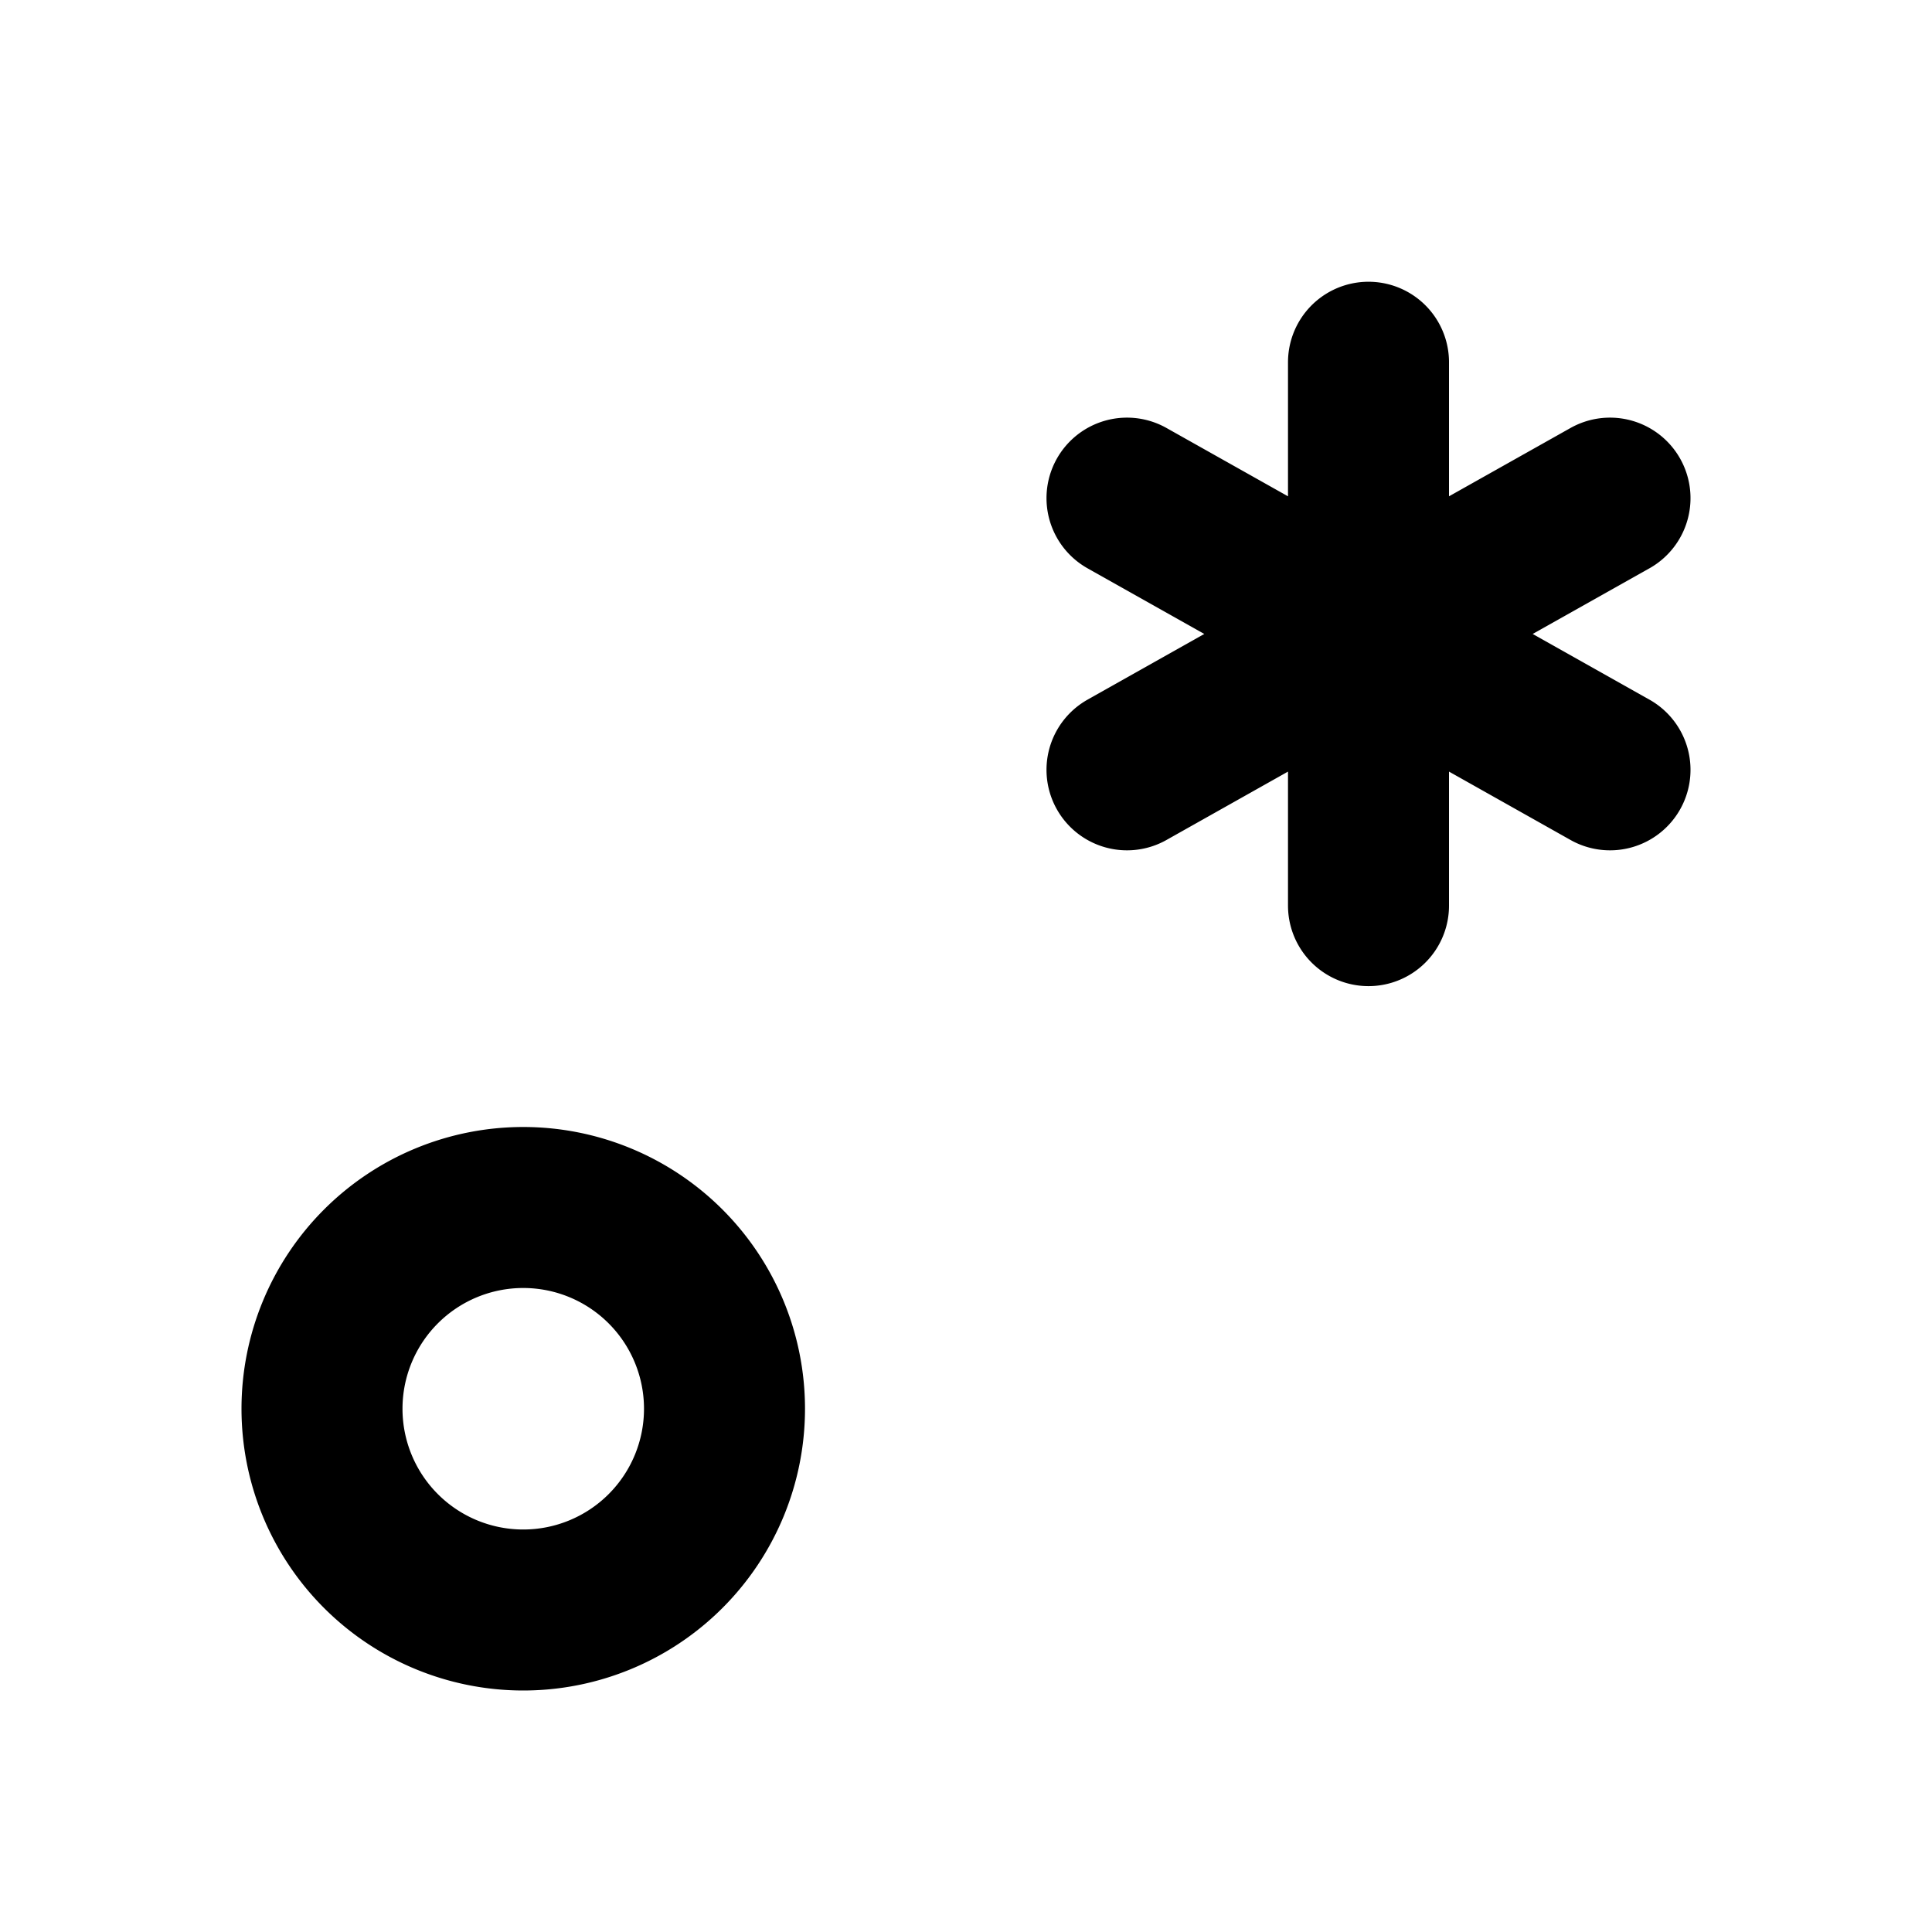
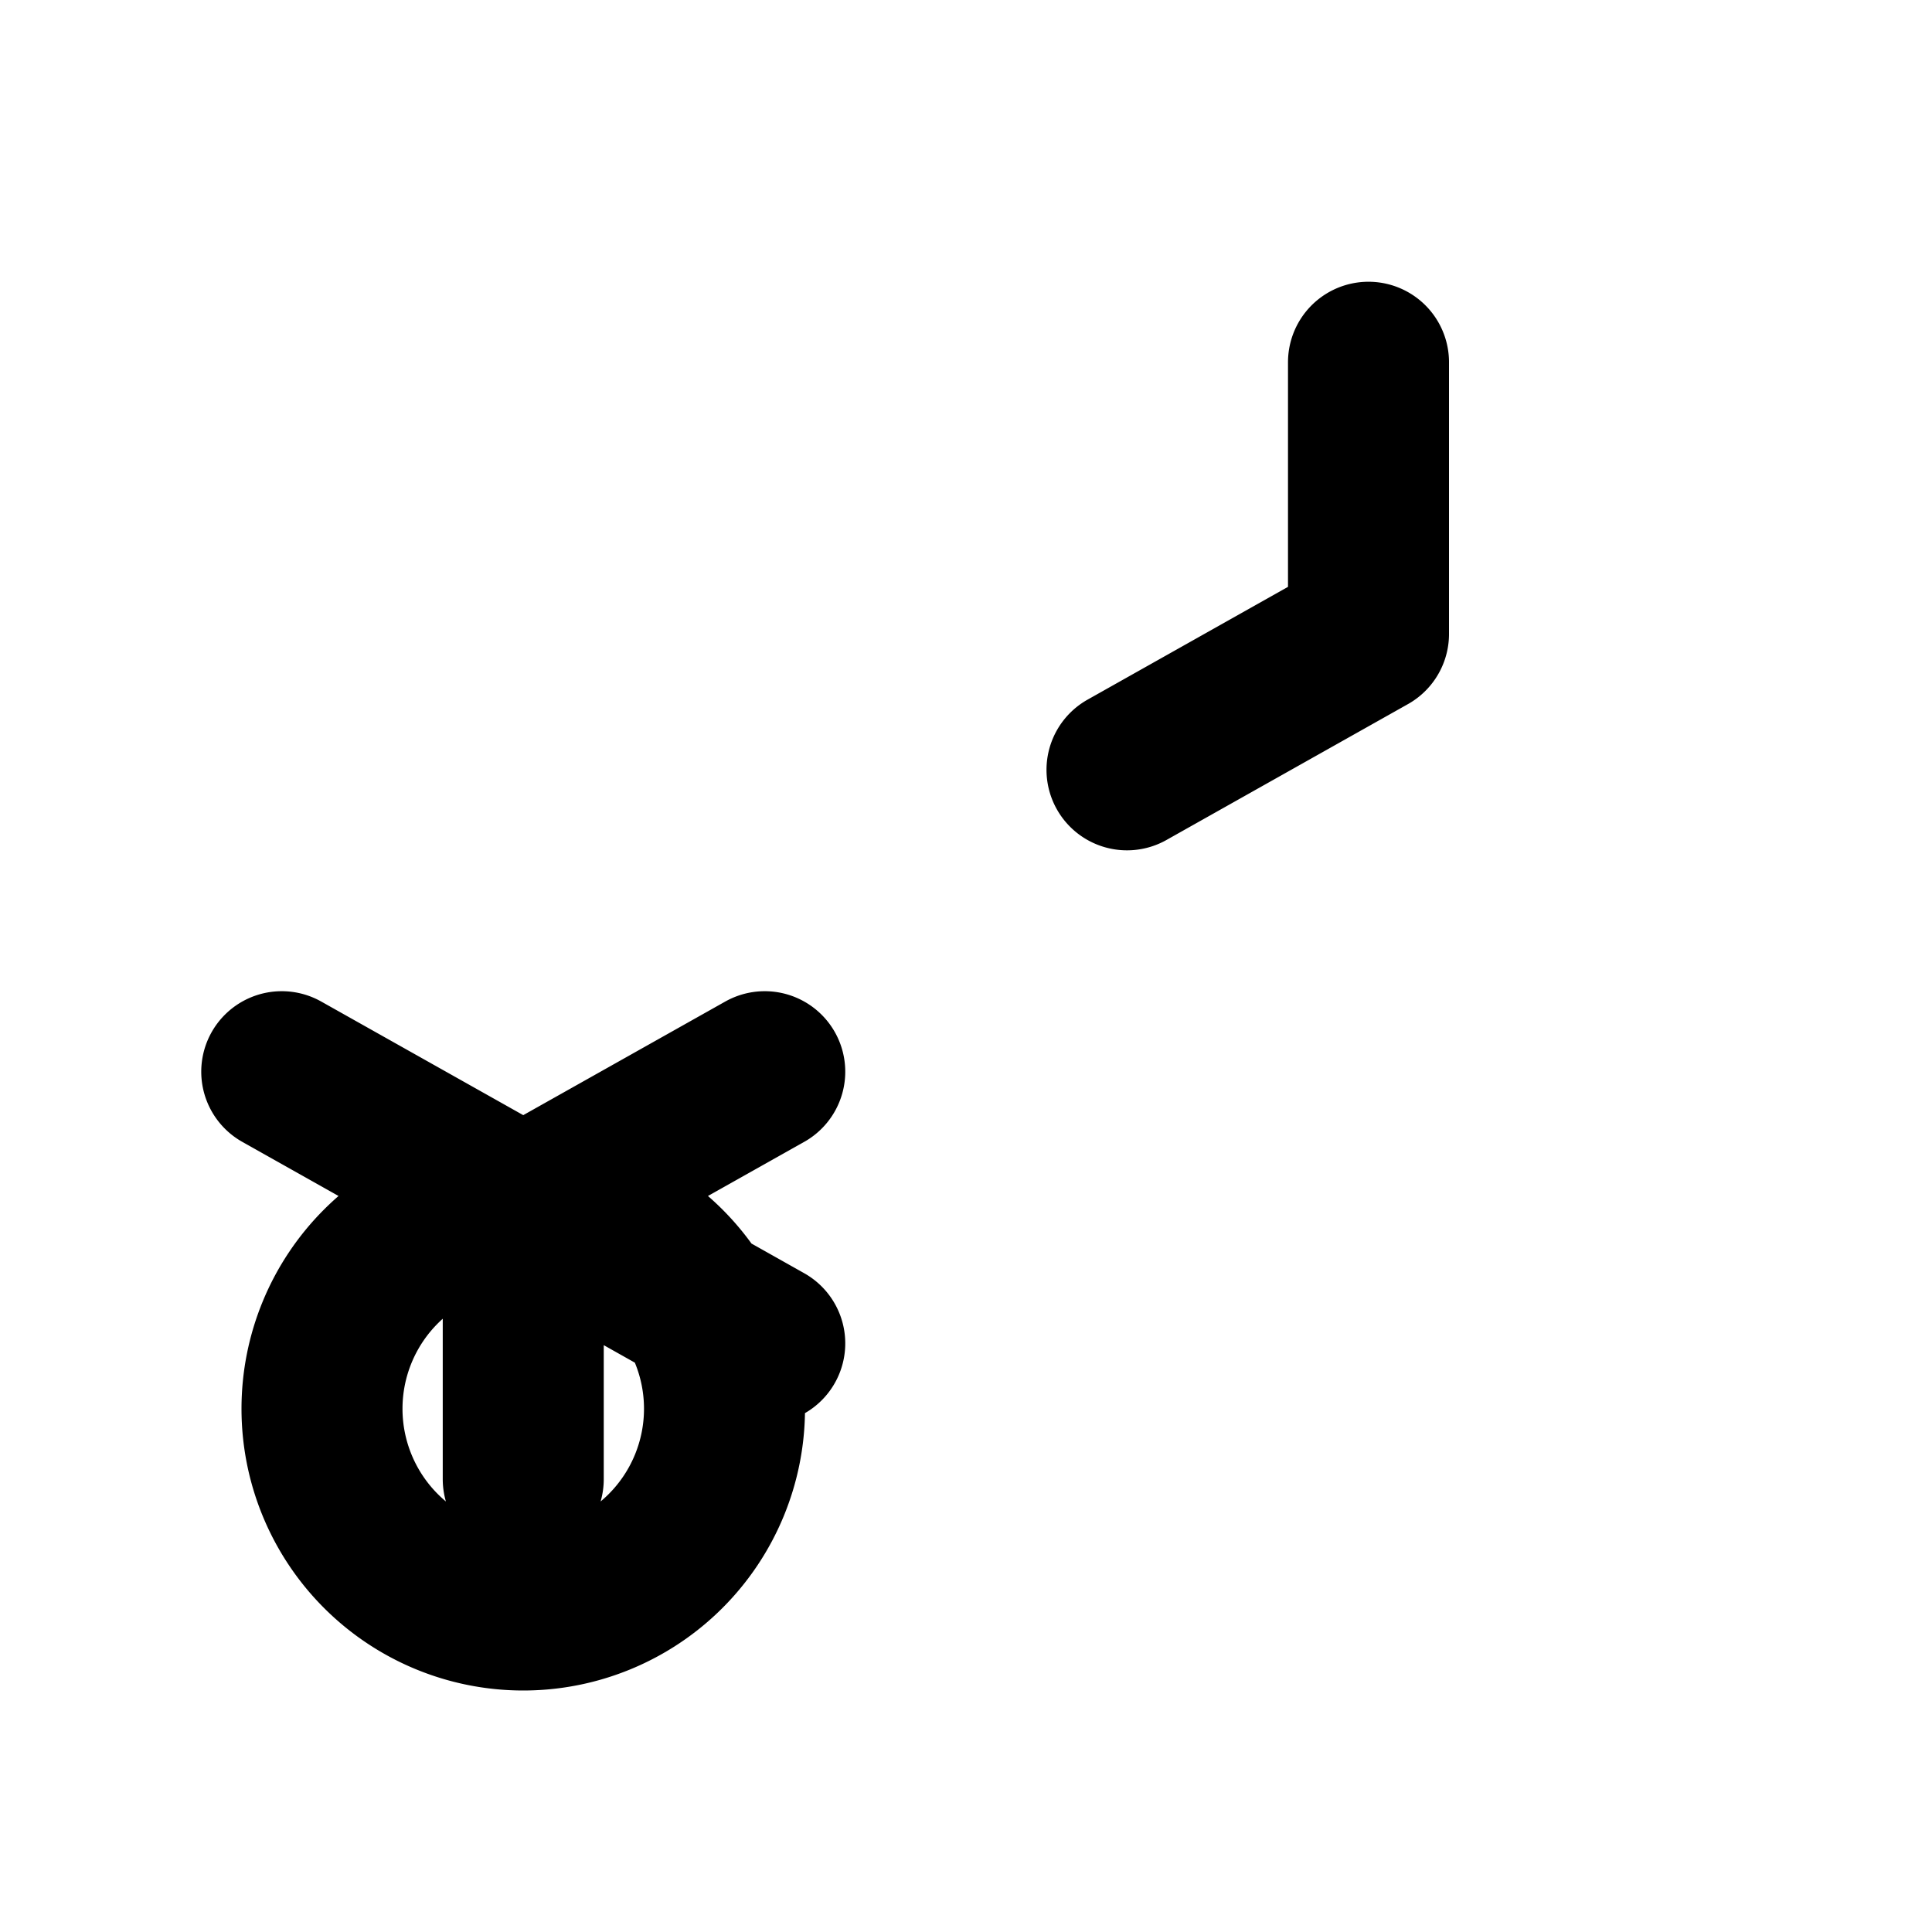
<svg xmlns="http://www.w3.org/2000/svg" width="800" height="800" viewBox="0 0 24 24">
-   <path fill="none" stroke="currentColor" stroke-linecap="round" stroke-linejoin="round" stroke-width="2" d="M6.5 15a2.5 2.5 0 1 1 0 5a2.5 2.5 0 0 1 0-5M17 7.875l3-1.687m-3 1.687v3.375m0-3.375l-3-1.687m3 1.687l3 1.688M17 4.5v3.375m0 0l-3 1.688" />
+   <path fill="none" stroke="currentColor" stroke-linecap="round" stroke-linejoin="round" stroke-width="2" d="M6.5 15a2.5 2.5 0 1 1 0 5a2.5 2.5 0 0 1 0-5l3-1.687m-3 1.687v3.375m0-3.375l-3-1.687m3 1.687l3 1.688M17 4.5v3.375m0 0l-3 1.688" />
</svg>